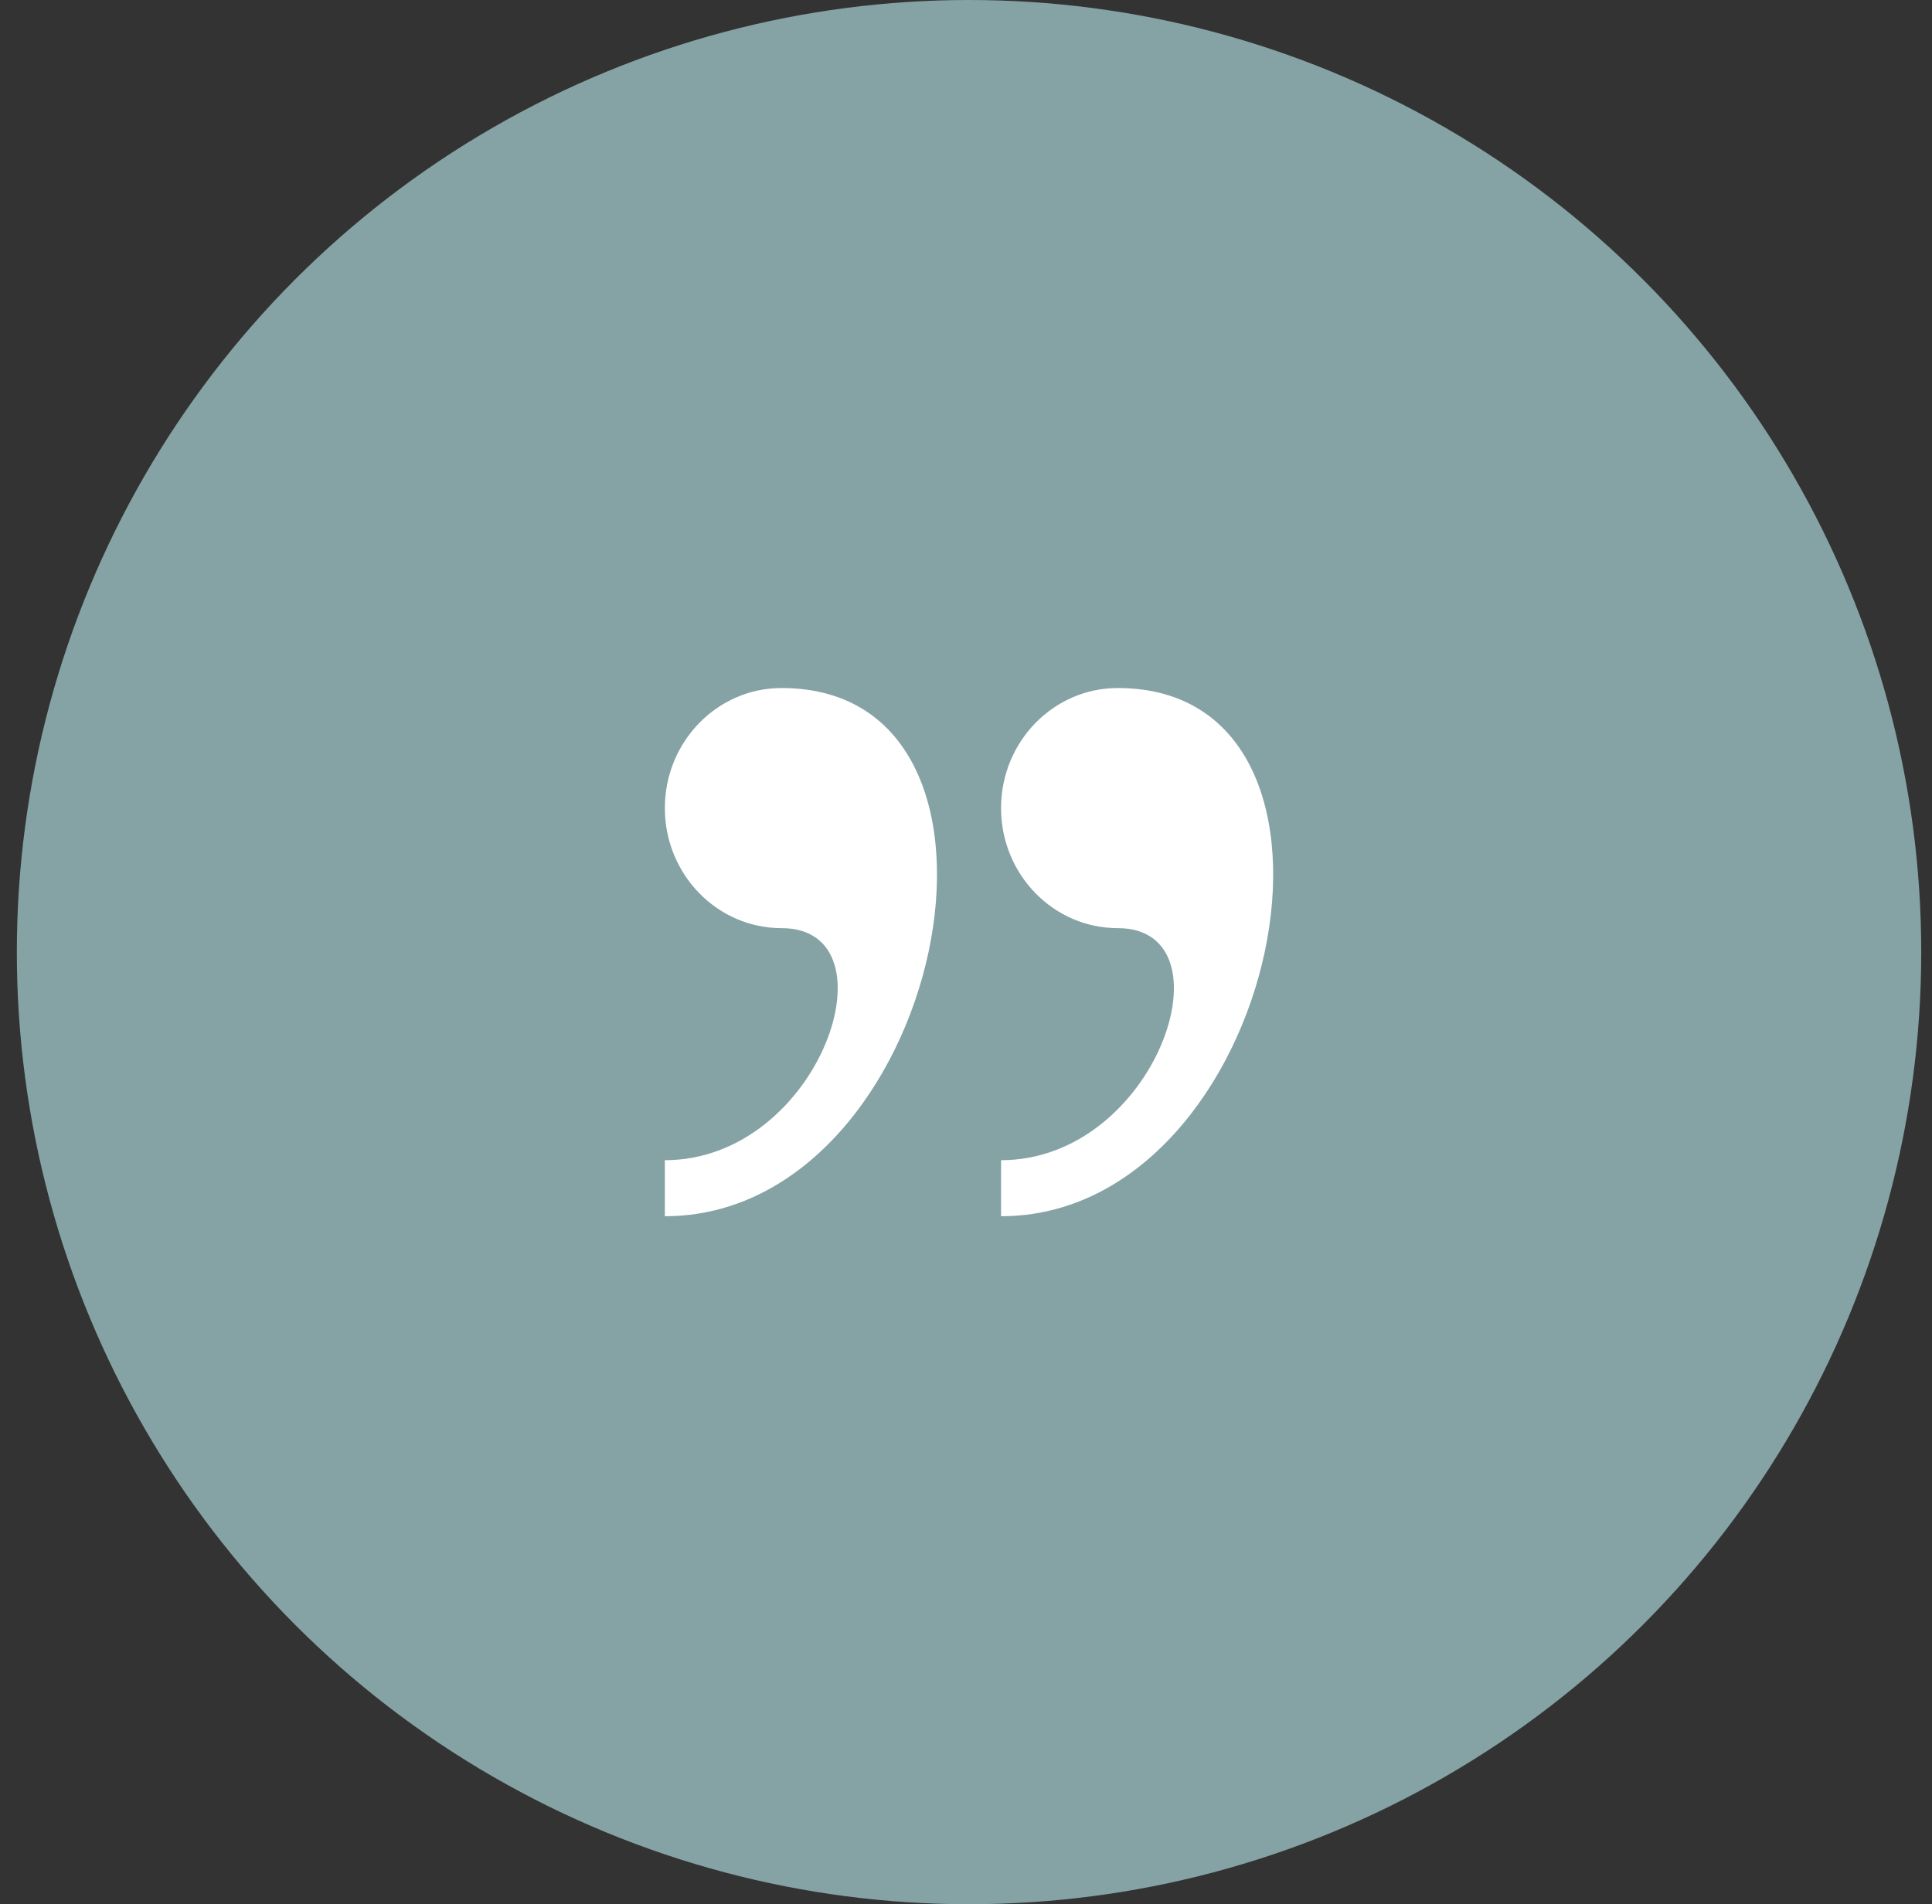
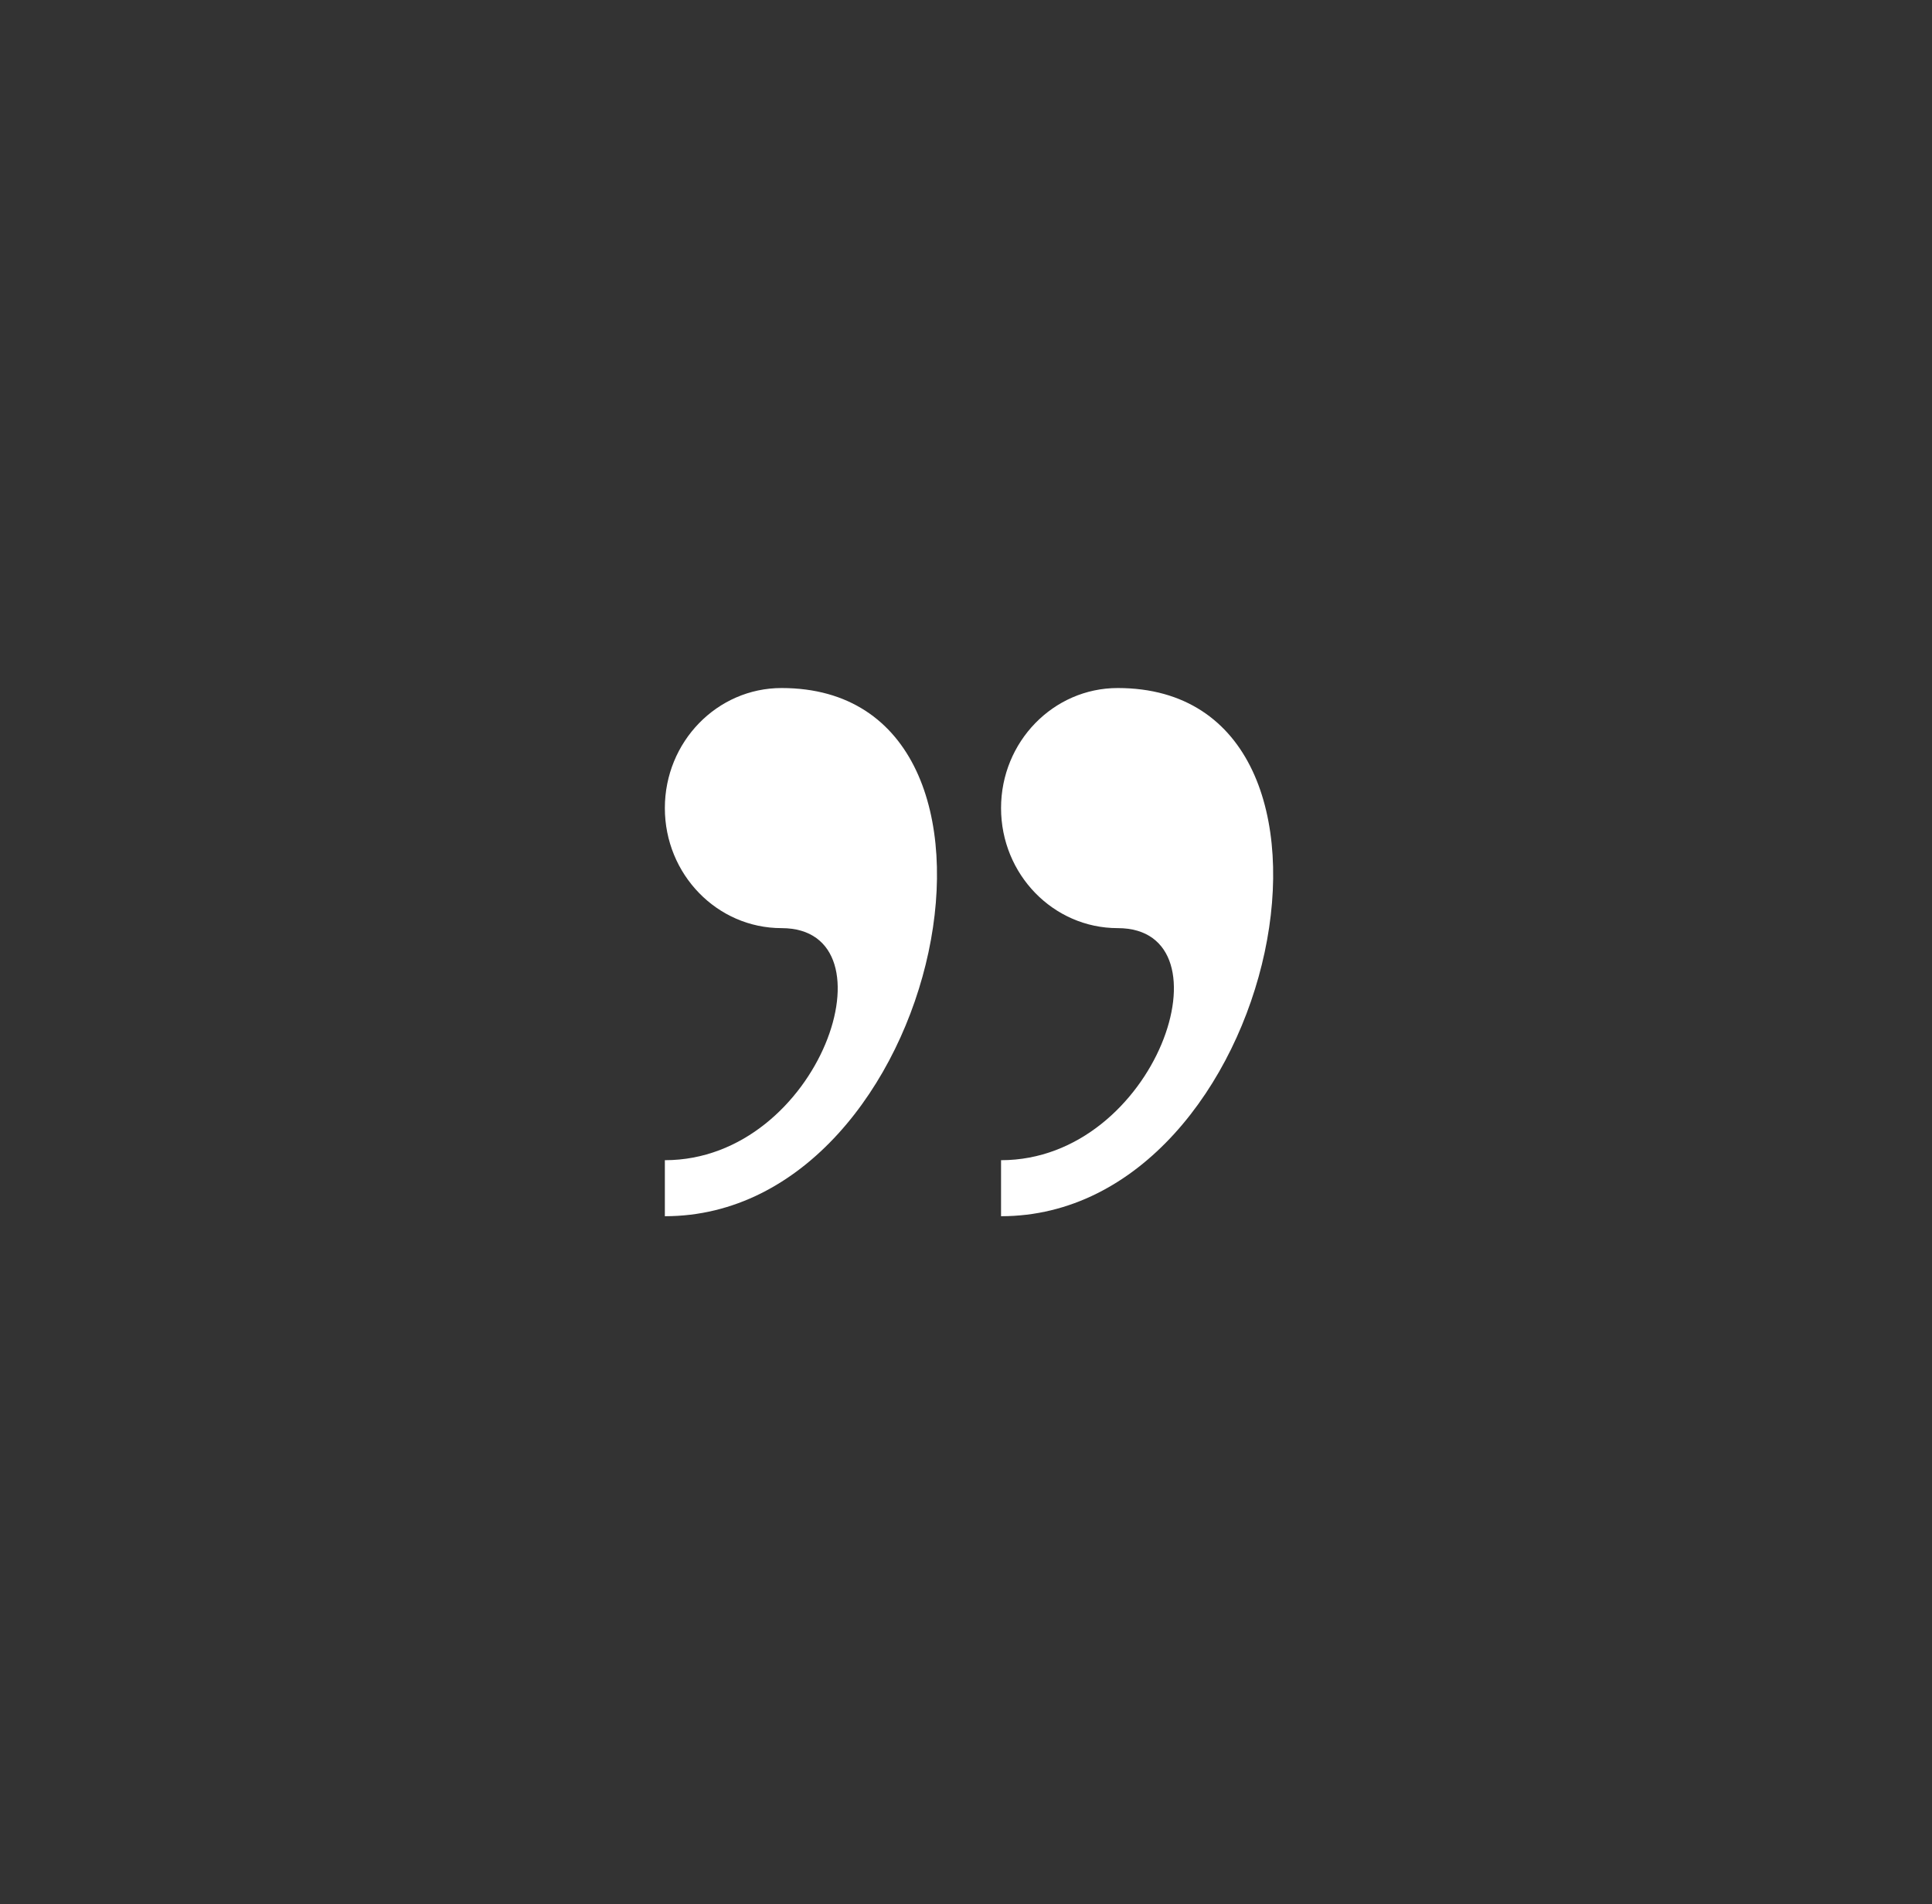
<svg xmlns="http://www.w3.org/2000/svg" width="70" height="69" viewBox="0 0 70 69" fill="none">
  <rect x="0" y="0" width="70" height="69" fill="#333333" stroke="none" />
-   <circle cx="35.11" cy="34.5" r="34.5" fill="#85A3A5" />
  <path d="M28.317 24.931C25.983 24.931 24.089 26.879 24.089 29.281C24.089 31.683 25.983 33.631 28.317 33.631C32.544 33.631 29.727 42.04 24.089 42.04V44.07C34.15 44.071 38.093 24.931 28.317 24.931ZM40.497 24.931C38.164 24.931 36.27 26.879 36.27 29.281C36.27 31.683 38.164 33.631 40.497 33.631C44.725 33.631 41.908 42.04 36.27 42.04V44.07C46.33 44.071 50.273 24.931 40.497 24.931Z" fill="white" />
</svg>